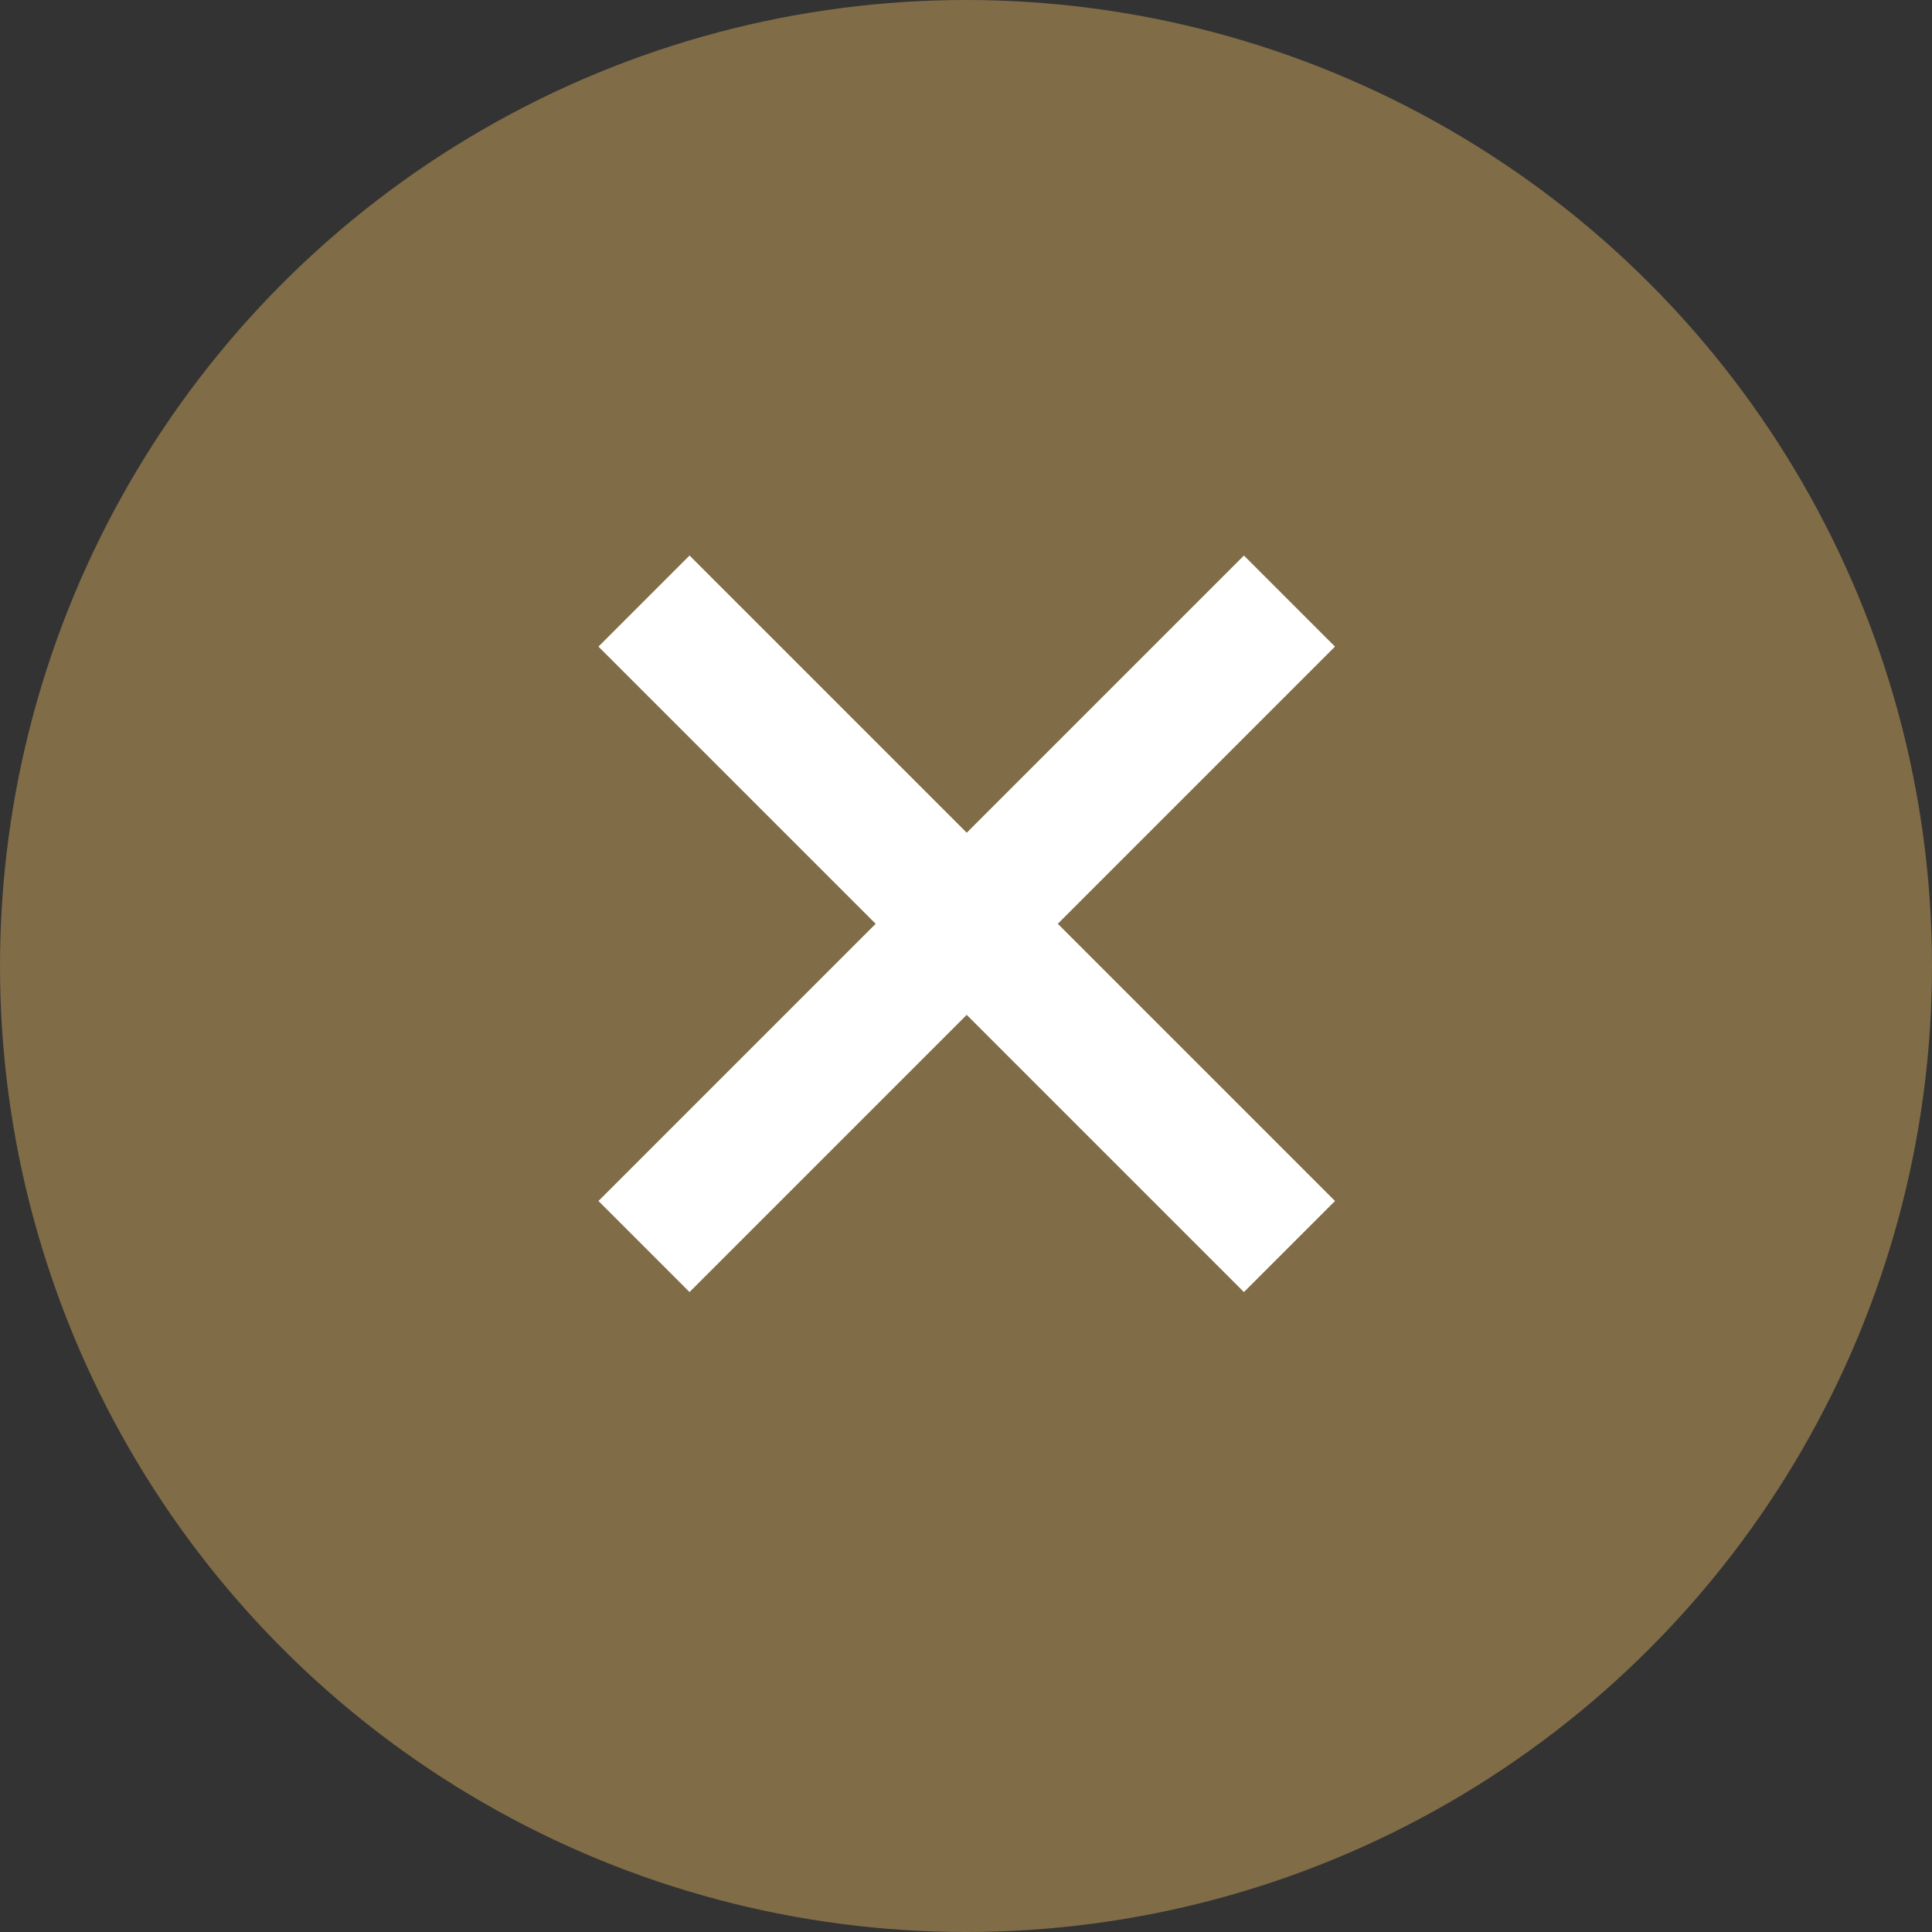
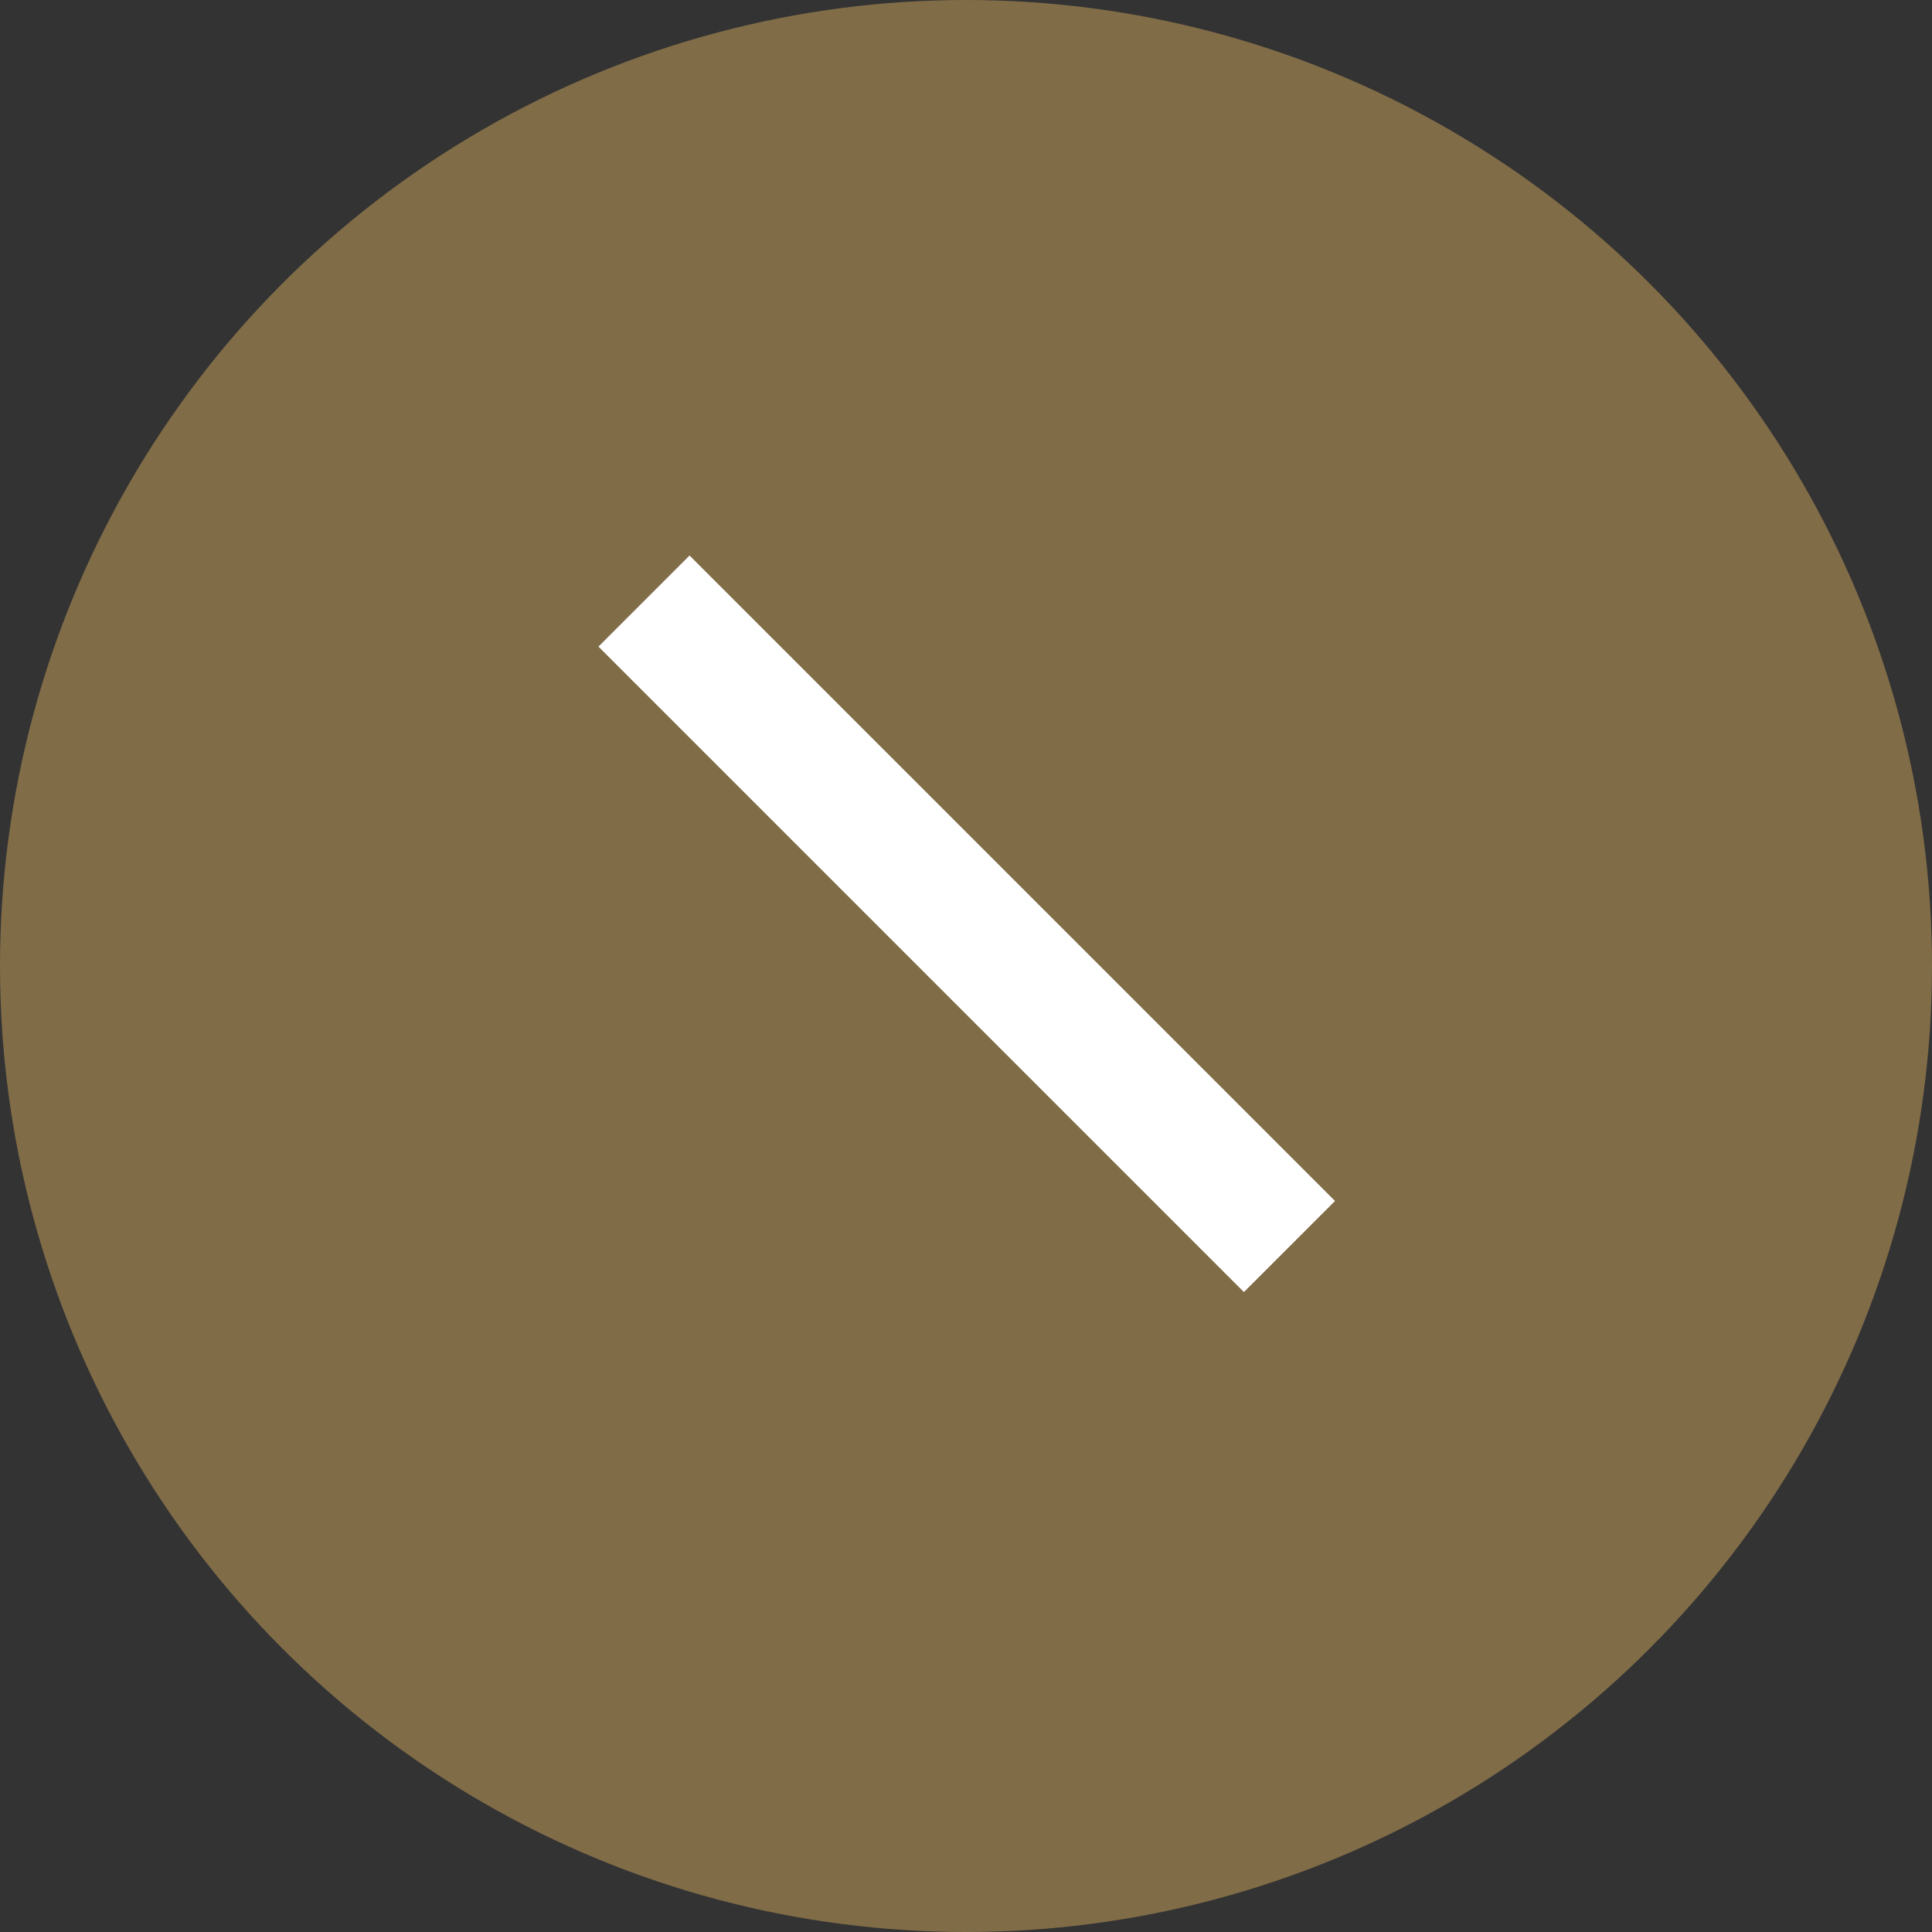
<svg xmlns="http://www.w3.org/2000/svg" width="45" height="45" viewBox="0 0 45 45" fill="none">
  <rect x="0" y="0" width="45" height="45" fill="#333333" stroke="none" />
  <g id="Group 90">
    <circle id="Ellipse 1" cx="22.5" cy="22.5" r="22.5" fill="#806C47" />
    <g id="Group 89">
-       <path id="Vector 32" d="M30.034 14L15 29.034" stroke="white" stroke-width="3" />
      <path id="Vector 33" d="M15 14L30.034 29.034" stroke="white" stroke-width="3" />
    </g>
  </g>
</svg>